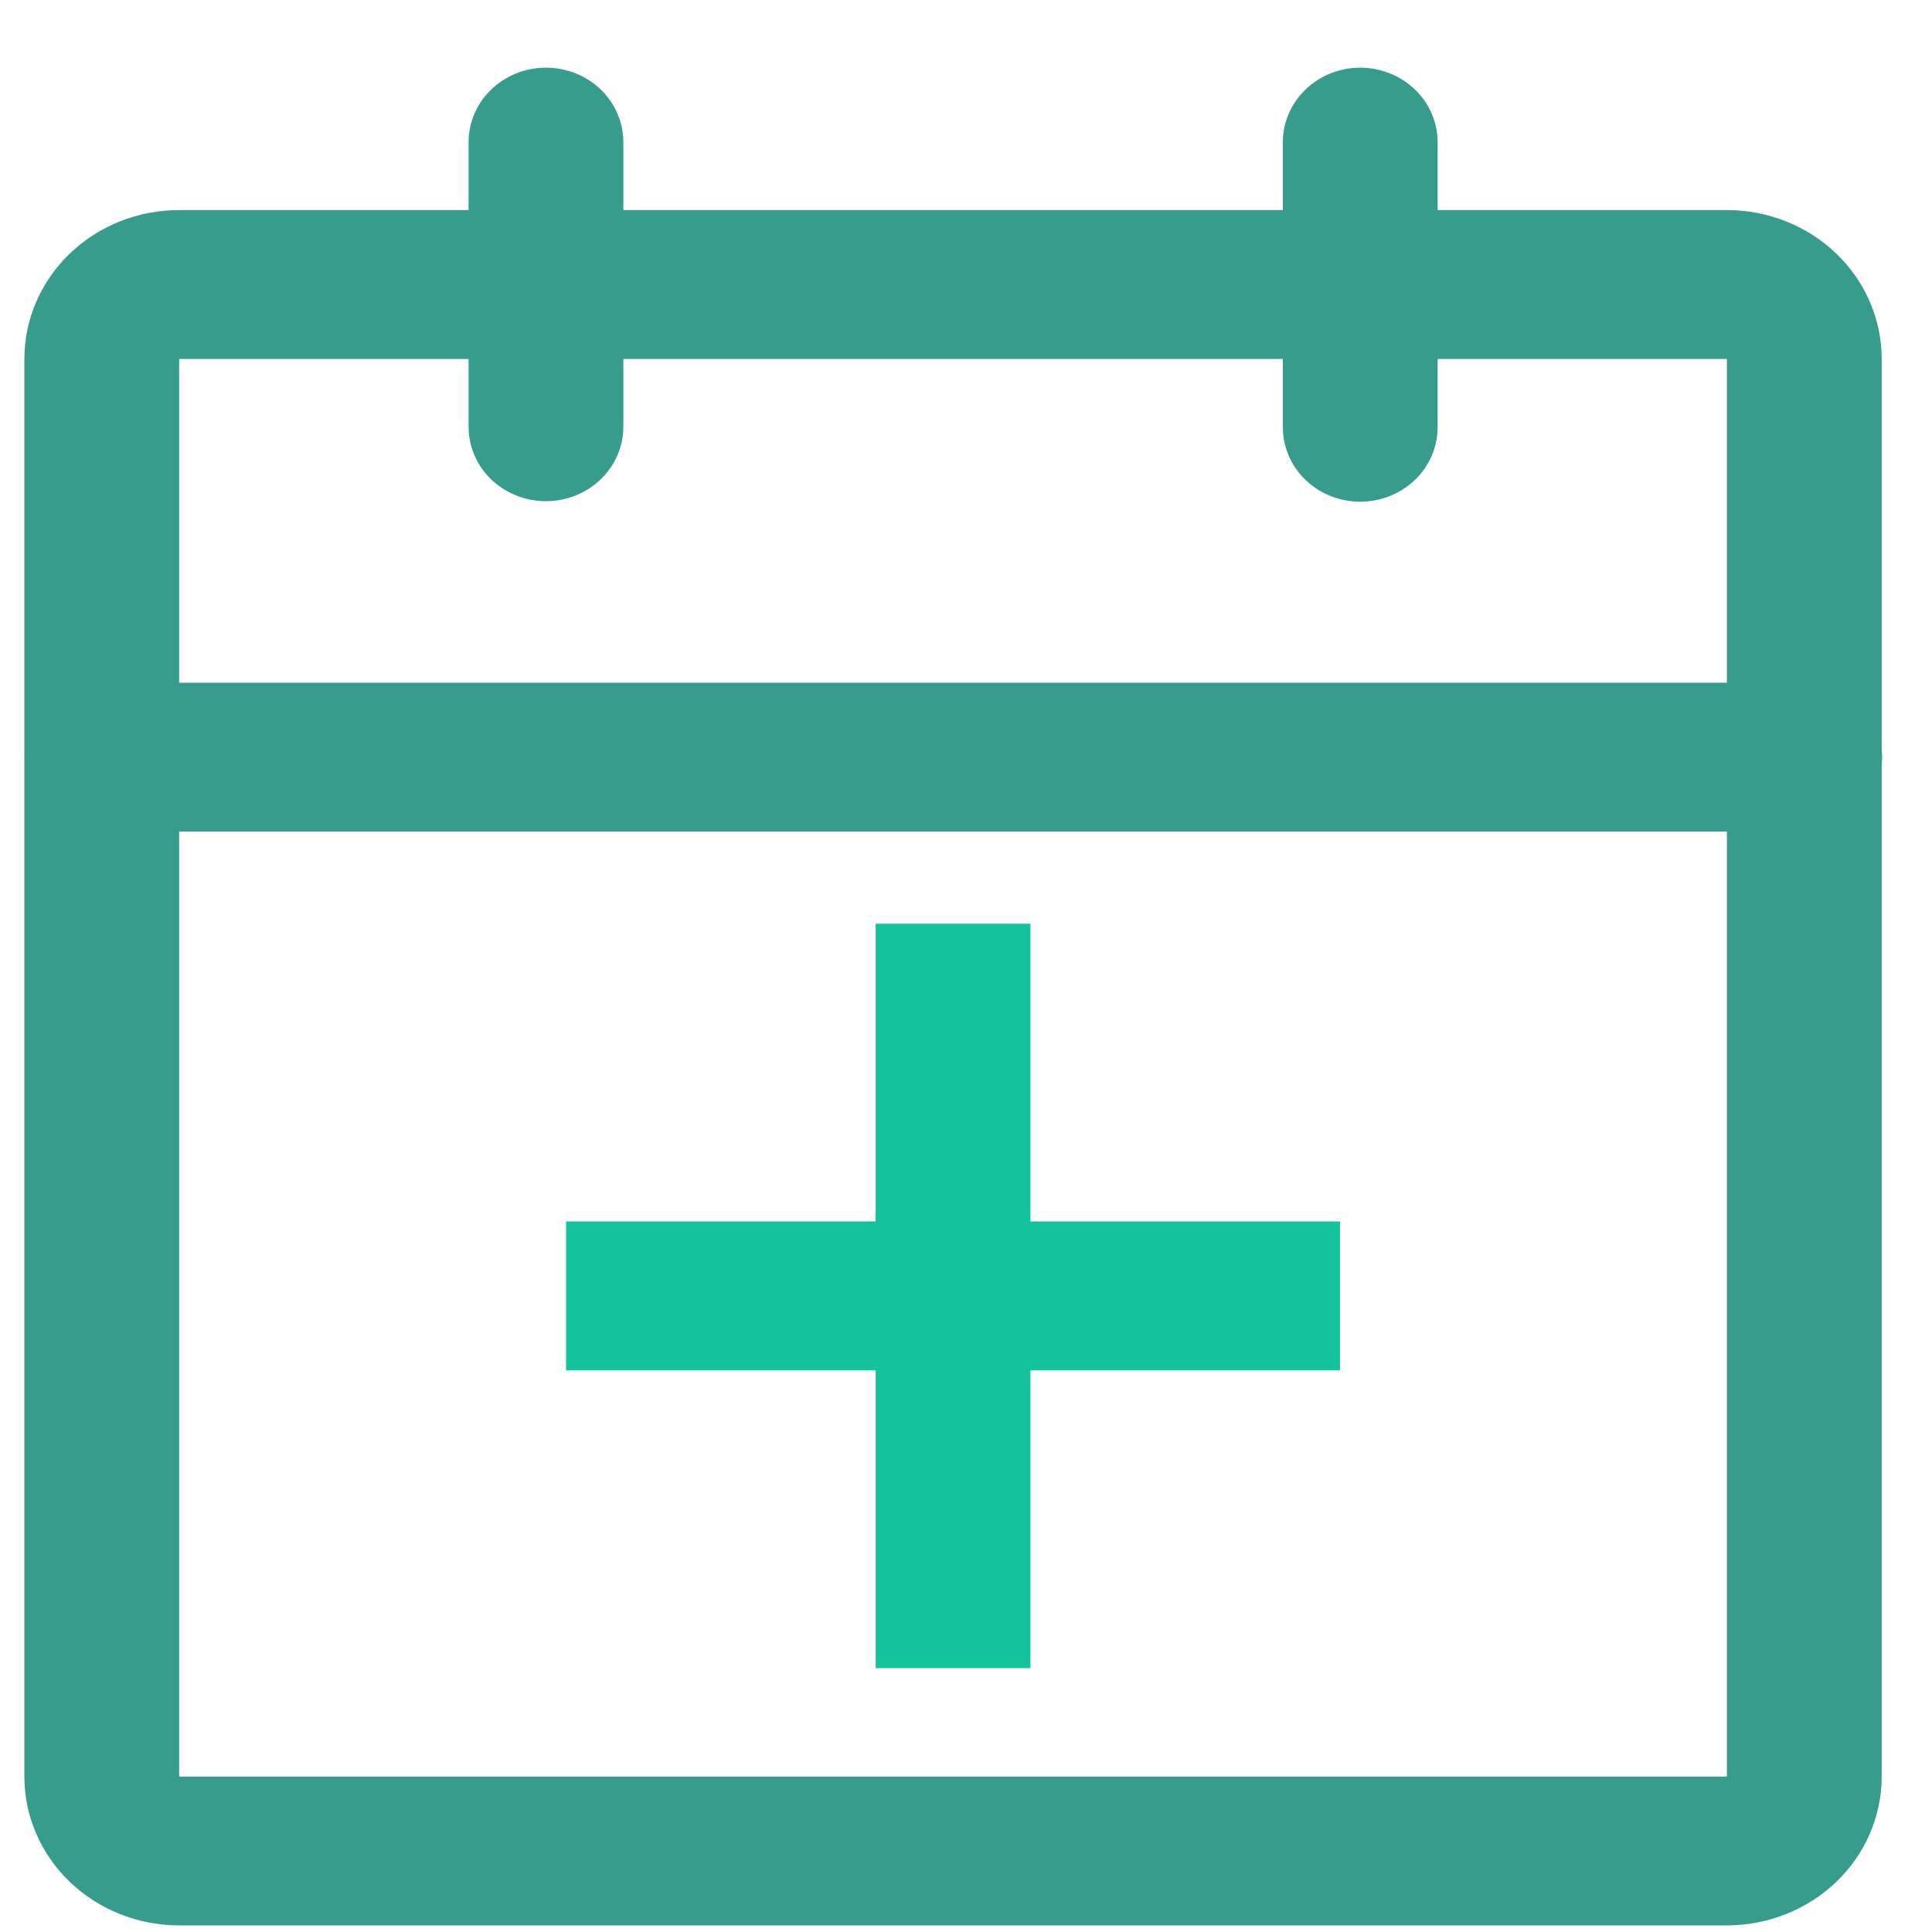
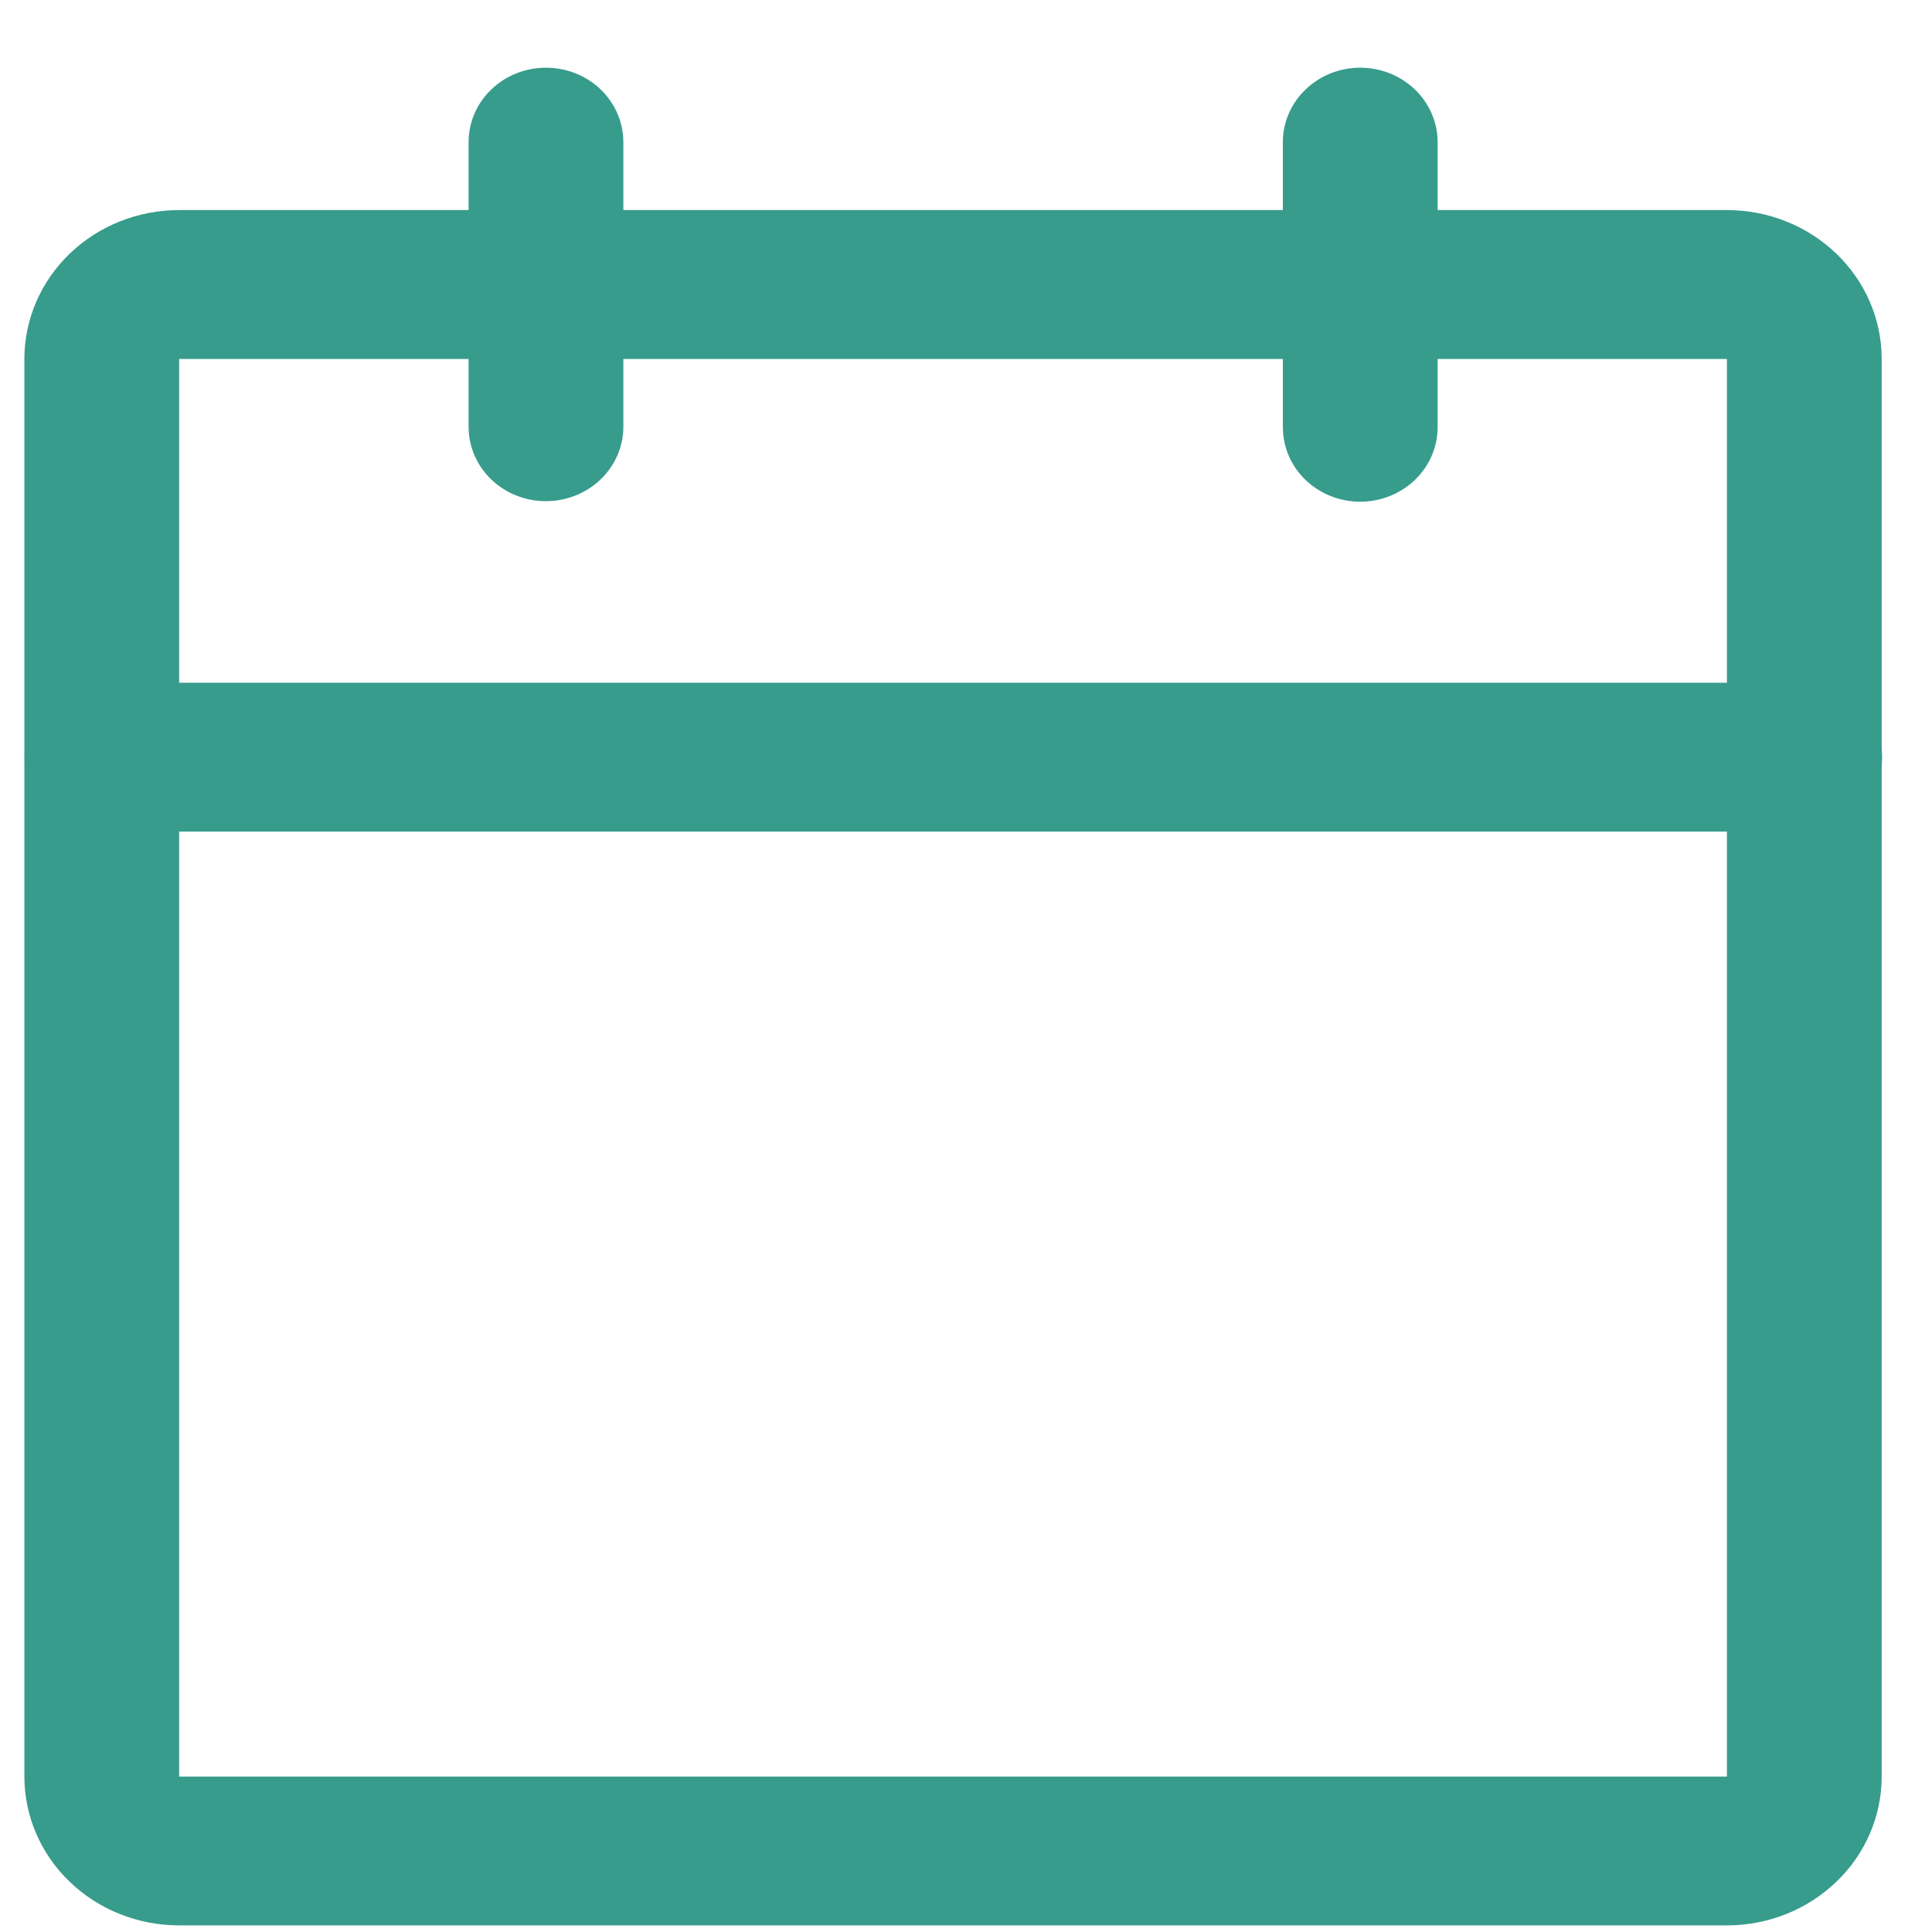
<svg xmlns="http://www.w3.org/2000/svg" width="26" height="26" viewBox="0 0 26 26" fill="none">
  <path d="M23.24 2.827H2.411C1.858 2.827 1.328 3.038 0.938 3.414C0.547 3.79 0.328 4.3 0.328 4.831V23.908C0.328 24.439 0.547 24.949 0.938 25.324C1.328 25.7 1.858 25.911 2.411 25.911H23.24C23.793 25.911 24.322 25.7 24.713 25.324C25.104 24.949 25.323 24.439 25.323 23.908V4.831C25.323 4.3 25.104 3.79 24.713 3.414C24.322 3.038 23.793 2.827 23.24 2.827ZM2.411 4.831H23.24V23.908H2.411V4.831Z" fill="#379C8C" />
  <path d="M24.282 9.188C24.553 9.186 24.813 9.286 25.008 9.466C25.203 9.646 25.318 9.892 25.328 10.152C25.338 10.411 25.243 10.665 25.062 10.858C24.882 11.052 24.63 11.17 24.36 11.188L24.282 11.191H1.37C1.101 11.19 0.843 11.09 0.649 10.91C0.456 10.73 0.342 10.486 0.332 10.227C0.322 9.968 0.416 9.716 0.595 9.523C0.774 9.33 1.024 9.211 1.292 9.191L1.37 9.188H24.282ZM7.347 0.911C7.61 0.911 7.863 1.006 8.056 1.178C8.248 1.35 8.366 1.586 8.386 1.838L8.389 1.913V5.746C8.388 6.004 8.283 6.253 8.096 6.439C7.909 6.625 7.655 6.734 7.386 6.744C7.117 6.754 6.855 6.663 6.654 6.491C6.453 6.319 6.33 6.079 6.309 5.821L6.306 5.746V1.913C6.306 1.781 6.333 1.651 6.385 1.53C6.437 1.408 6.514 1.298 6.611 1.205C6.707 1.112 6.822 1.038 6.949 0.987C7.075 0.937 7.21 0.911 7.347 0.911ZM18.305 0.911C18.568 0.911 18.821 1.007 19.014 1.179C19.206 1.35 19.324 1.586 19.344 1.838L19.347 1.913V5.746C19.348 6.005 19.244 6.256 19.057 6.443C18.87 6.631 18.615 6.741 18.345 6.751C18.075 6.761 17.811 6.669 17.61 6.496C17.409 6.322 17.286 6.08 17.267 5.821L17.264 5.746V1.913C17.264 1.781 17.291 1.651 17.343 1.53C17.396 1.408 17.472 1.298 17.569 1.205C17.666 1.112 17.78 1.038 17.907 0.987C18.033 0.937 18.169 0.911 18.305 0.911Z" fill="#379C8C" />
-   <path d="M13.867 12.431V16.438H18.033V18.442H13.867V22.449H11.784V18.442H7.618V16.438H11.784V12.431H13.867Z" fill="#14C39B" />
</svg>